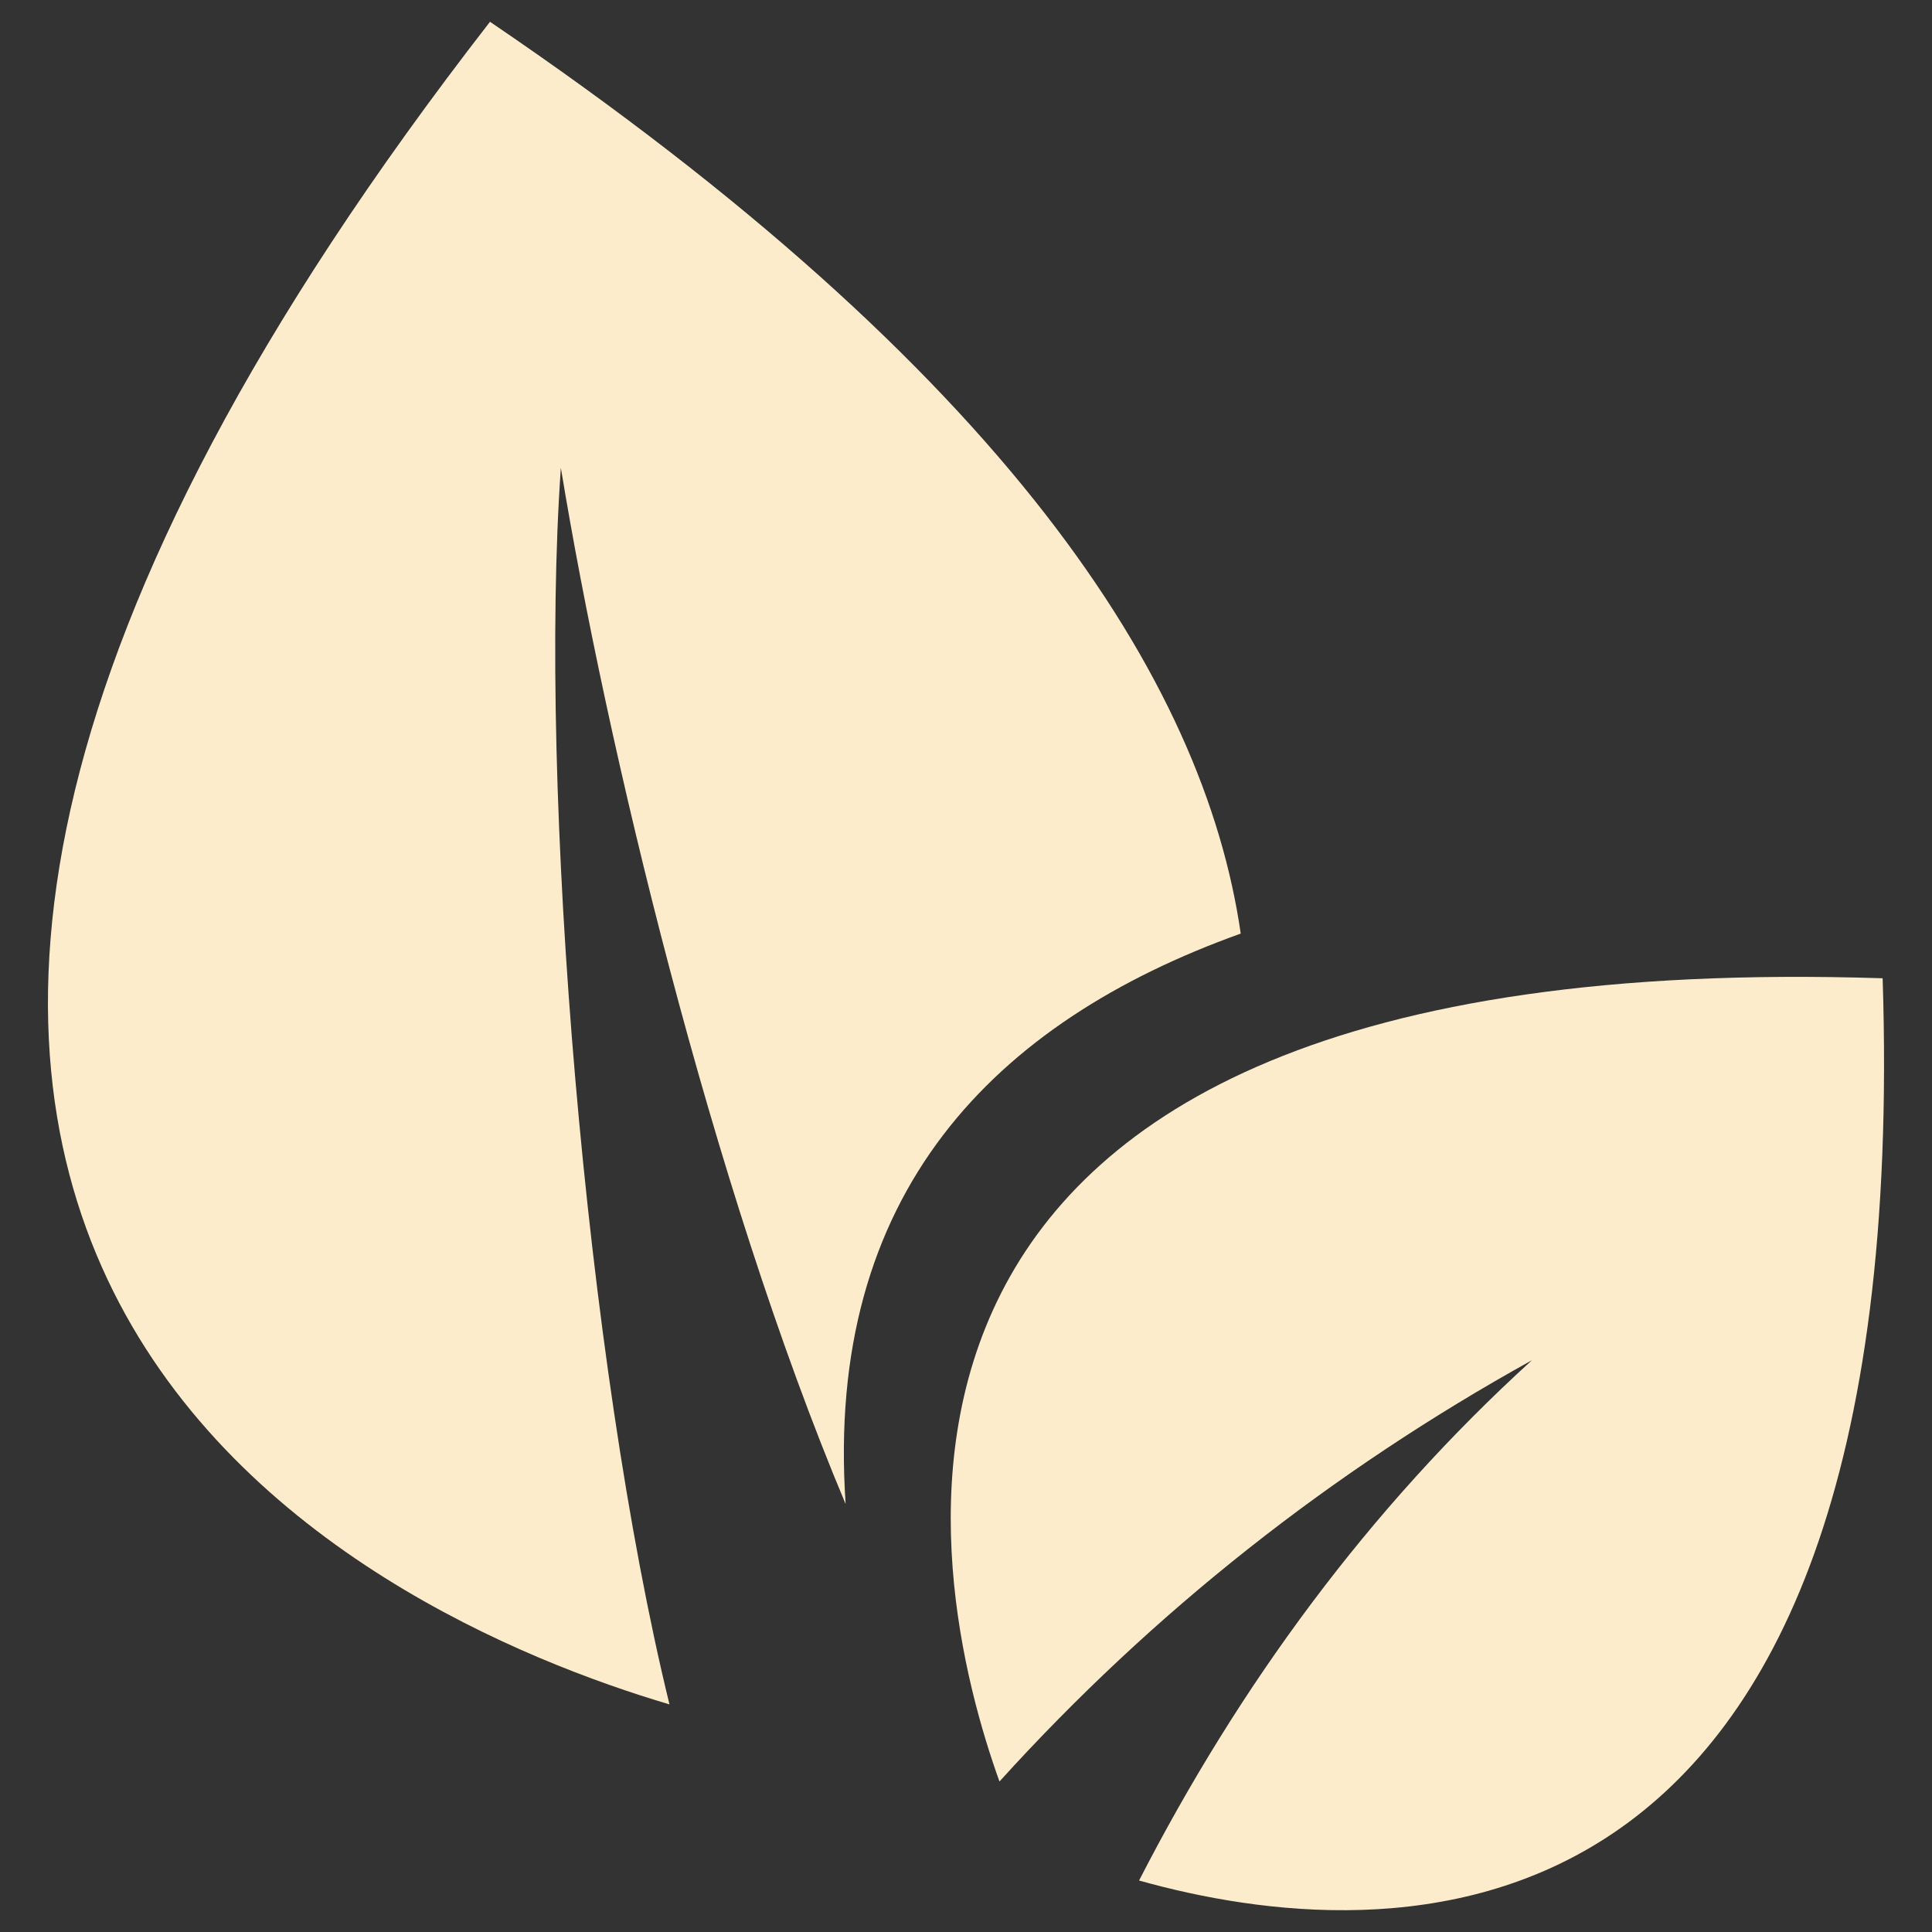
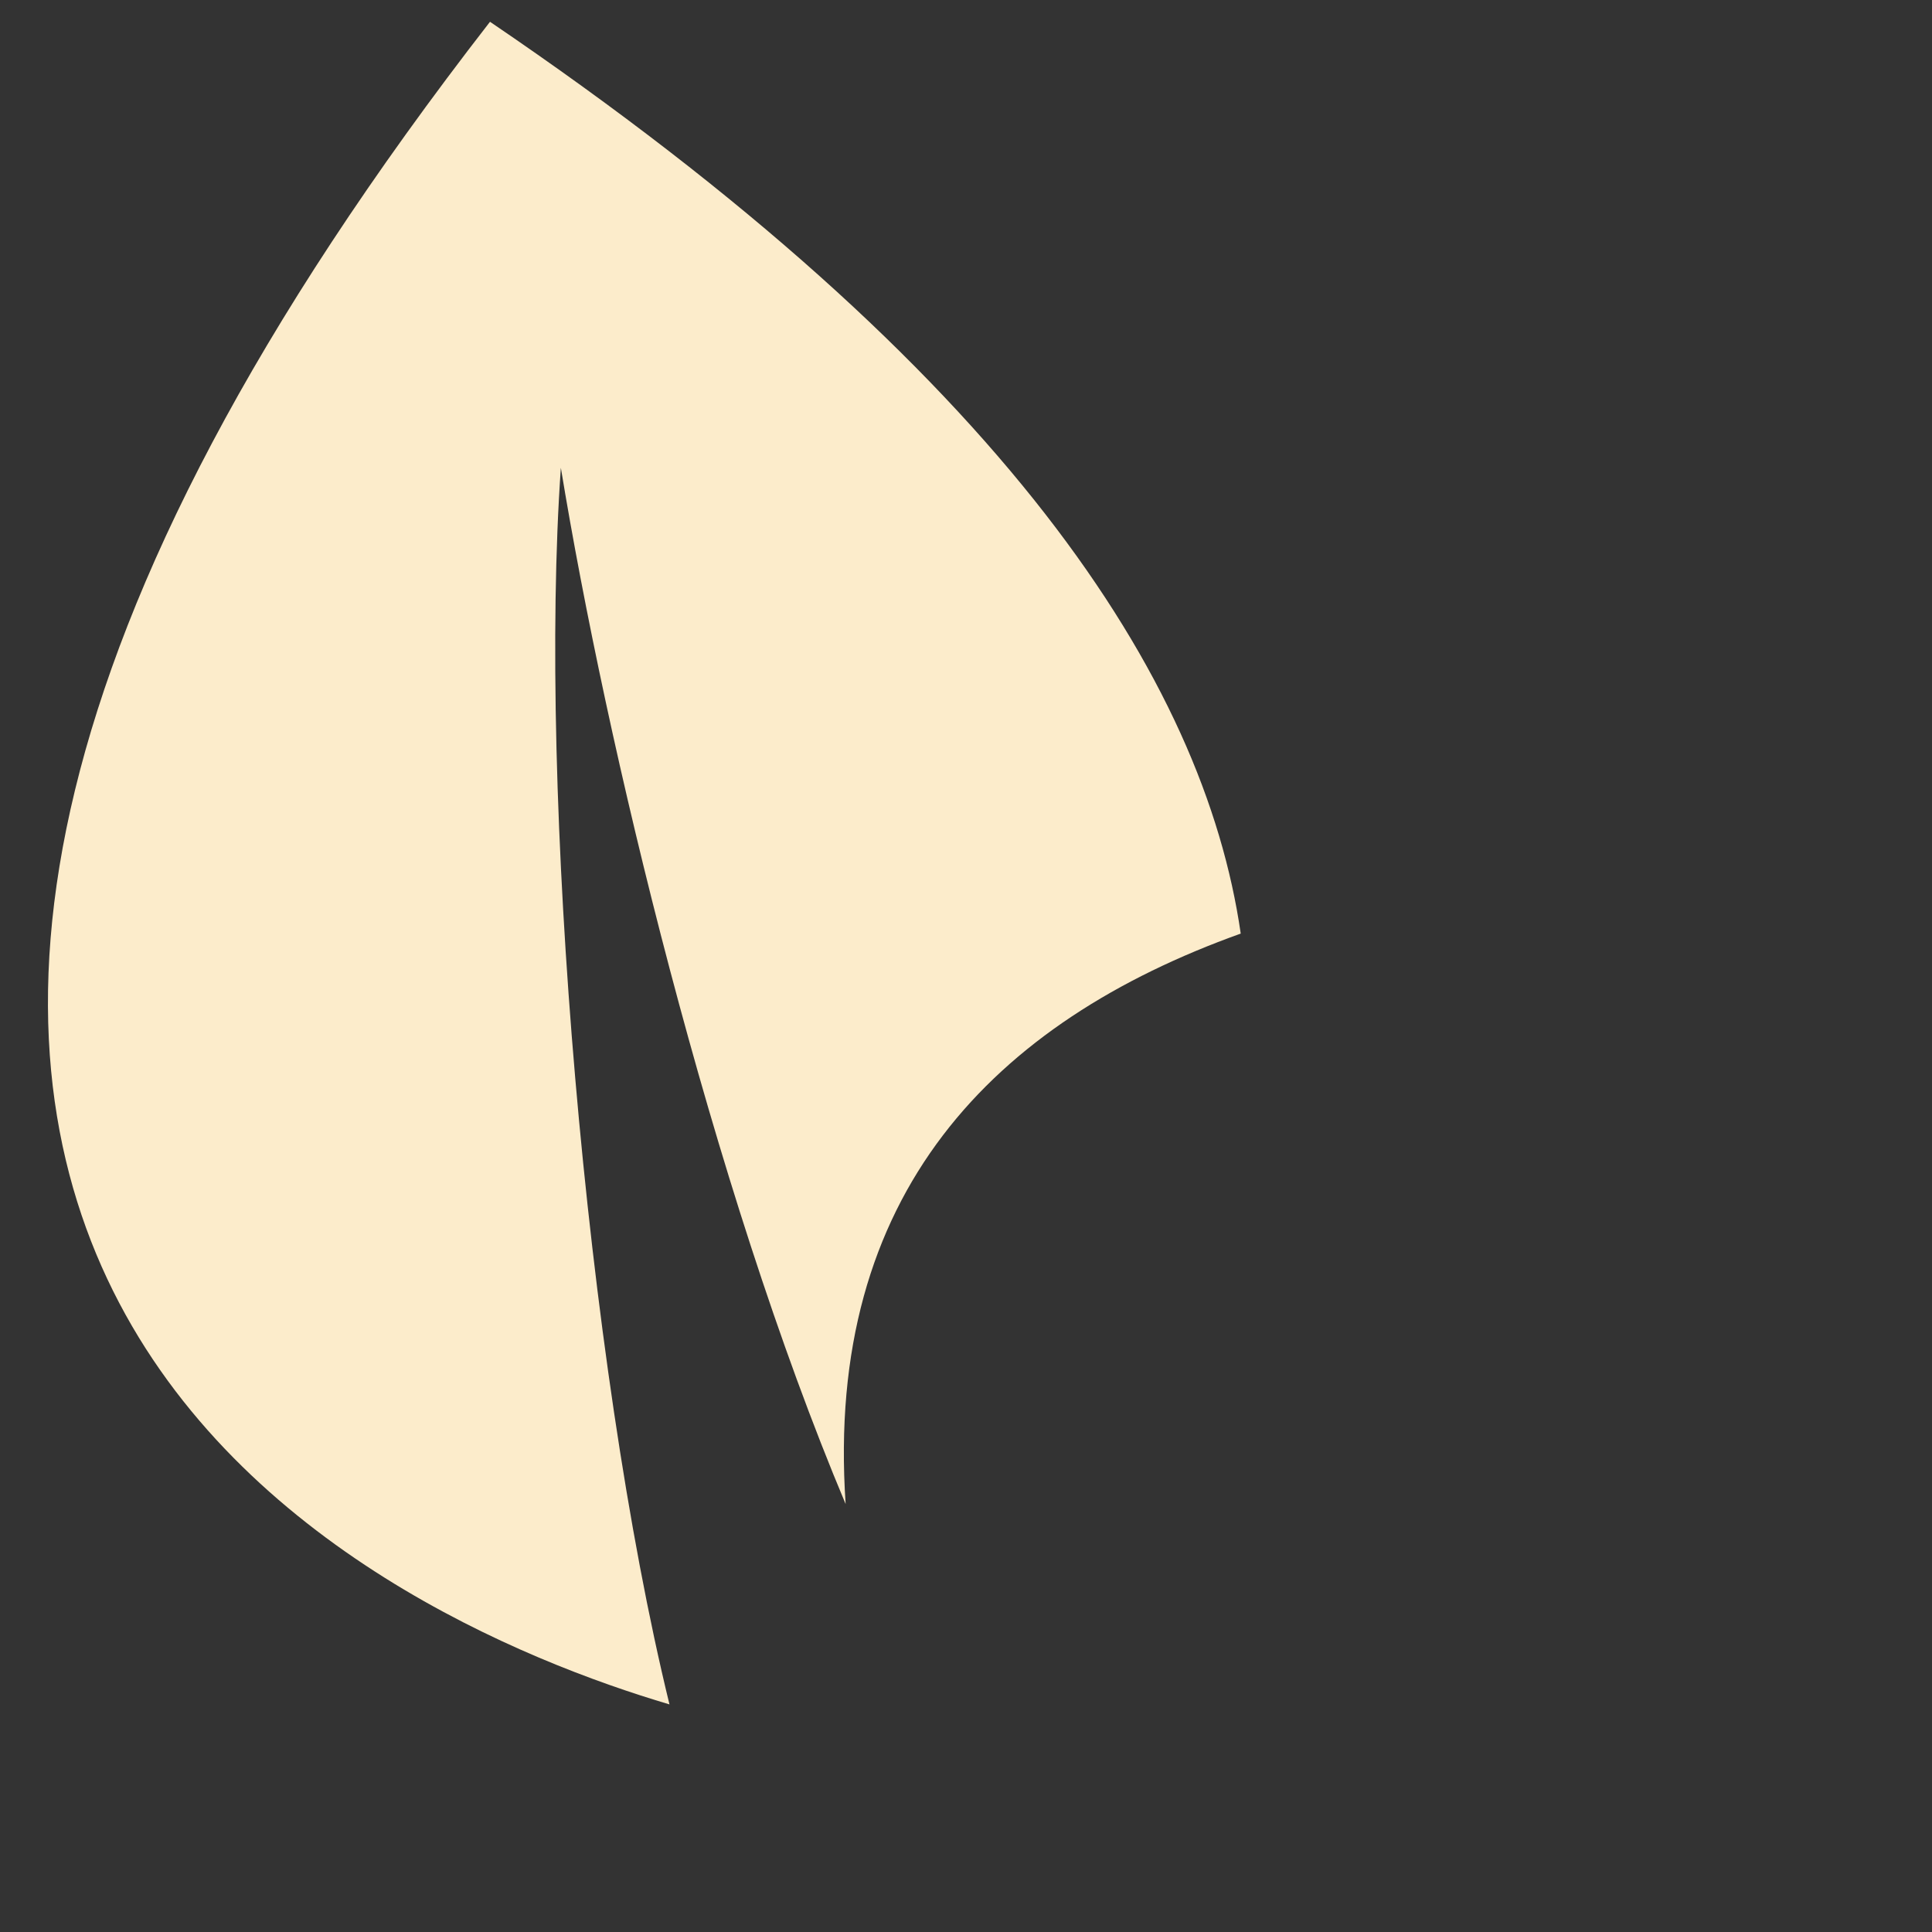
<svg xmlns="http://www.w3.org/2000/svg" viewBox="0 0 400 400" data-name="Layer 1" id="Layer_1">
  <rect x="0" y="0" width="400" height="400" fill="#333333" stroke="none" />
  <defs>
    <style>
      .cls-1 {
        fill: #fceccb;
        fill-rule: evenodd;
      }
    </style>
  </defs>
  <path d="M138.61,352.88c-60.36-17.89-234.48-94.33-37.16-348.37,106.7,72.41,147.82,136.13,155.43,188.78-51.04,18.28-86.18,53.81-81.8,118.11-27.8-66.11-49.61-157.54-58.96-214.55-4.69,66.6,5.13,185.05,22.49,256.04Z" class="cls-1" />
-   <path d="M206.93,368.84c-14.69-40.84-45.22-173.62,182.85-166.3,6.69,208.58-103.78,200.88-153.95,186.8,20.77-40.43,47.5-76.91,81.34-107.72-41.5,22.98-78.46,52.13-110.24,87.22Z" class="cls-1" />
</svg>